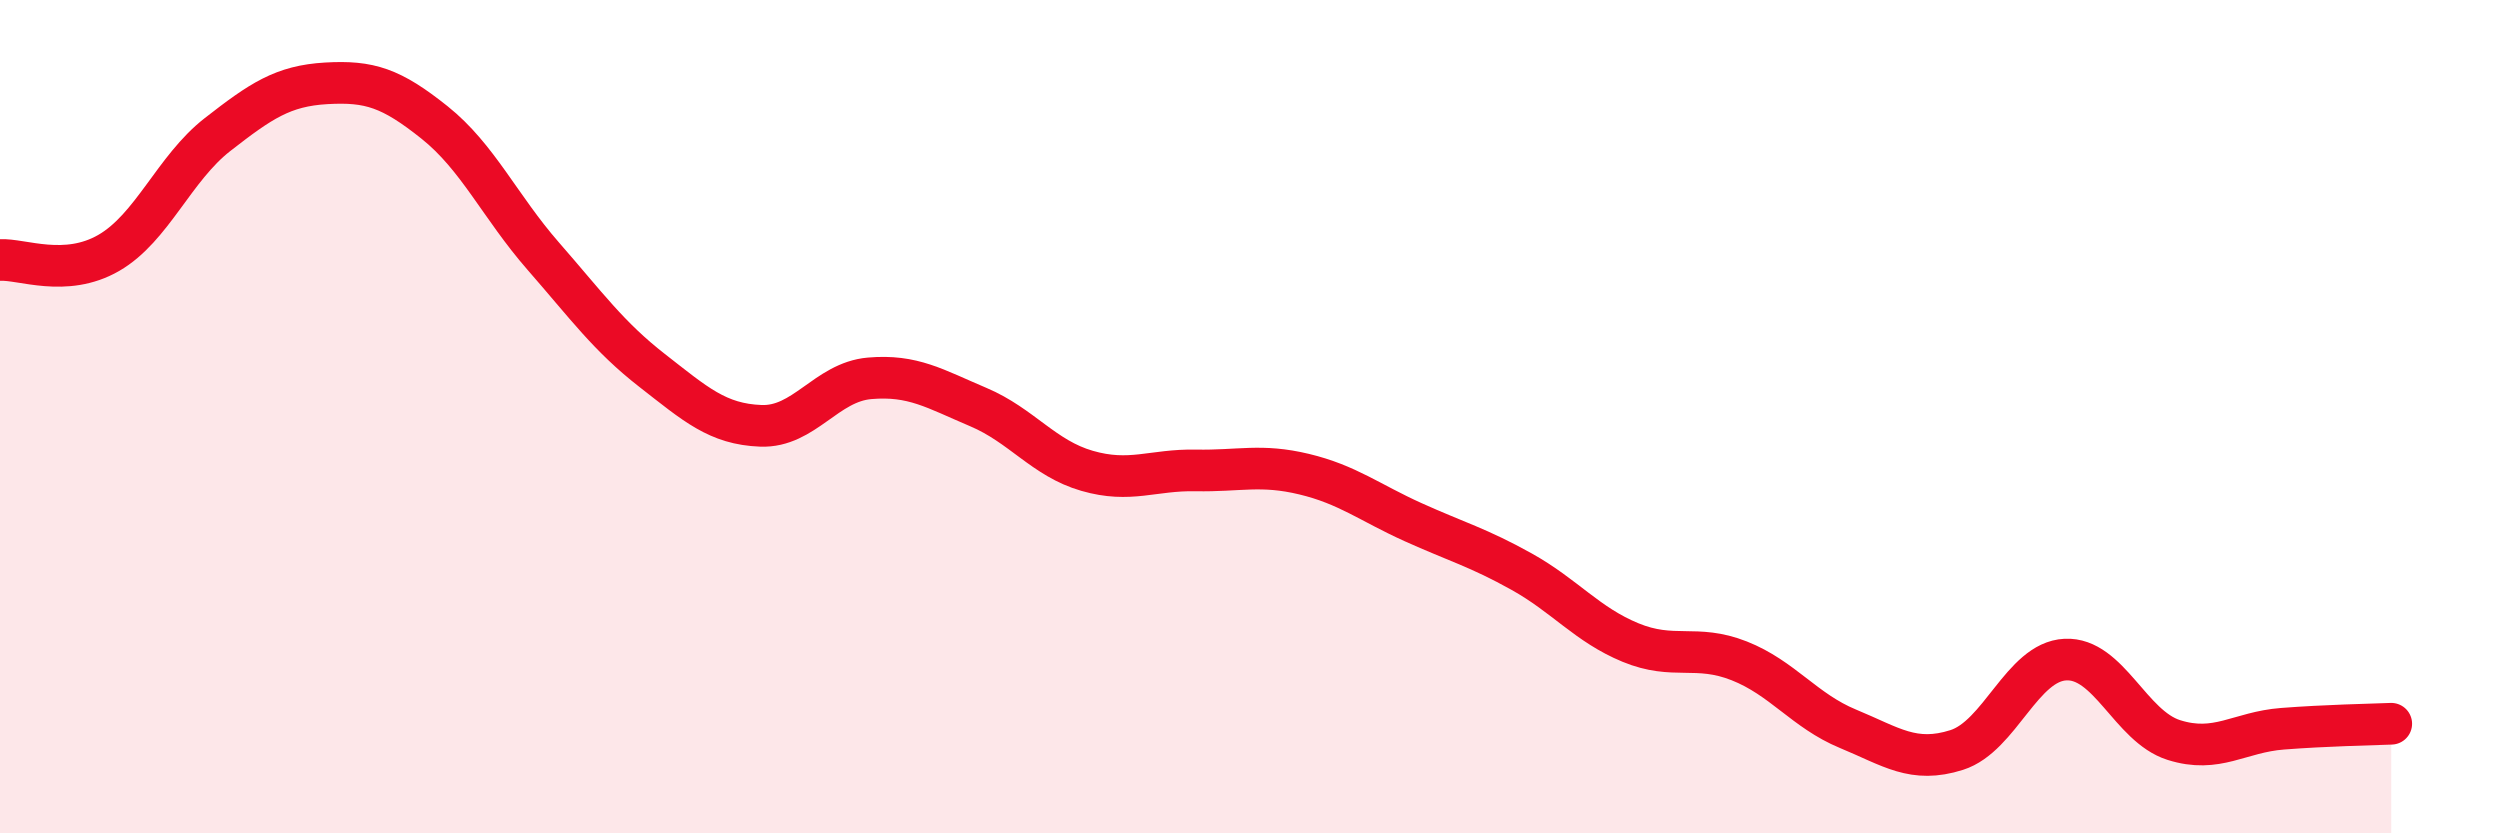
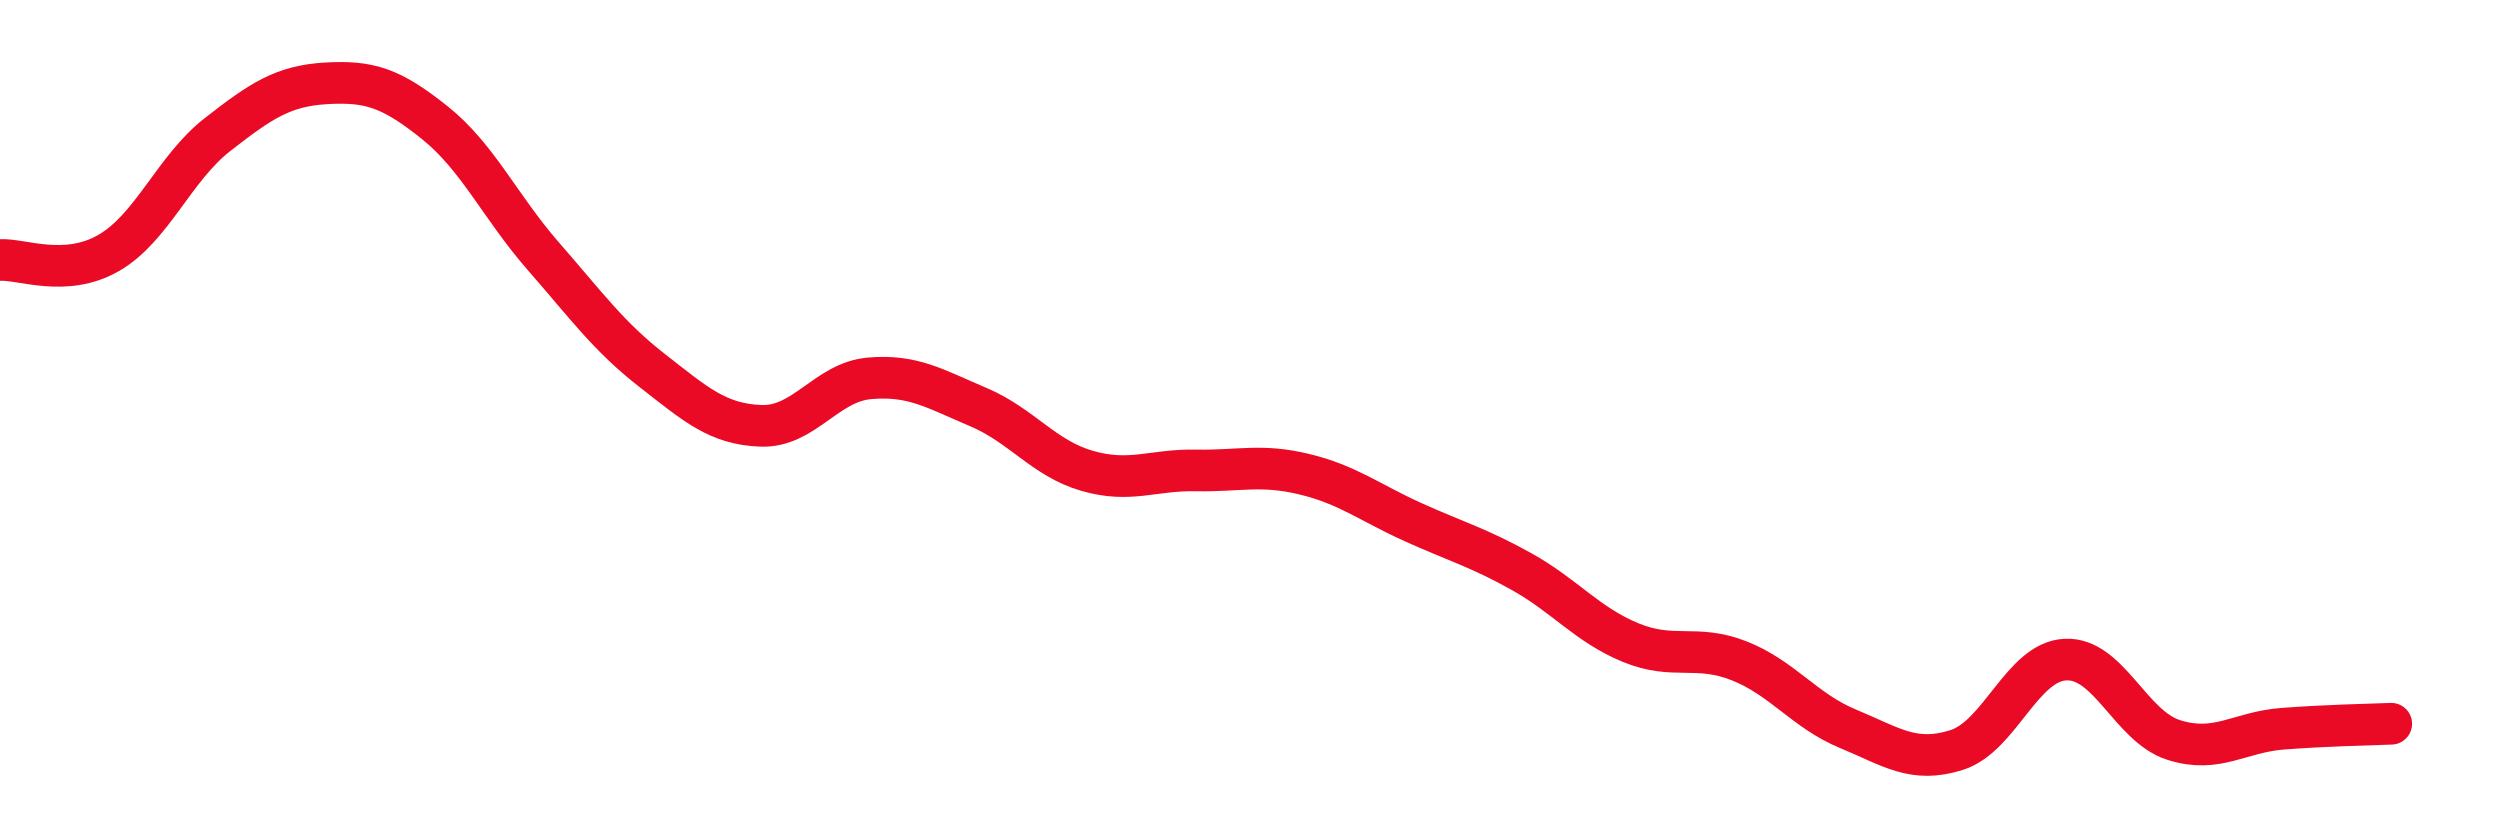
<svg xmlns="http://www.w3.org/2000/svg" width="60" height="20" viewBox="0 0 60 20">
-   <path d="M 0,6.24 C 0.52,6.21 1.57,6.67 2.61,6.07 C 3.65,5.47 4.18,4.04 5.22,3.23 C 6.26,2.42 6.79,2.06 7.83,2 C 8.87,1.94 9.39,2.11 10.43,2.94 C 11.47,3.77 12,4.96 13.04,6.15 C 14.08,7.34 14.61,8.08 15.65,8.89 C 16.69,9.7 17.22,10.18 18.26,10.22 C 19.3,10.26 19.83,9.17 20.87,9.08 C 21.91,8.99 22.44,9.33 23.48,9.77 C 24.52,10.21 25.05,11 26.09,11.3 C 27.13,11.6 27.66,11.27 28.7,11.29 C 29.74,11.31 30.26,11.13 31.3,11.38 C 32.34,11.63 32.87,12.06 33.91,12.53 C 34.95,13 35.48,13.14 36.52,13.72 C 37.56,14.3 38.09,14.99 39.13,15.42 C 40.17,15.85 40.7,15.45 41.74,15.86 C 42.78,16.27 43.31,17.06 44.35,17.49 C 45.39,17.92 45.92,18.33 46.96,18 C 48,17.67 48.53,15.88 49.57,15.83 C 50.61,15.78 51.13,17.43 52.17,17.76 C 53.21,18.09 53.74,17.57 54.78,17.49 C 55.82,17.41 56.87,17.39 57.39,17.37L57.39 20L0 20Z" fill="#EB0A25" opacity="0.1" stroke-linecap="round" stroke-linejoin="round" />
  <path d="M 0,6.24 C 0.52,6.21 1.57,6.67 2.61,6.07 C 3.65,5.47 4.18,4.04 5.22,3.23 C 6.26,2.42 6.79,2.06 7.83,2 C 8.87,1.94 9.39,2.11 10.43,2.94 C 11.47,3.77 12,4.96 13.04,6.15 C 14.08,7.34 14.61,8.08 15.65,8.89 C 16.69,9.7 17.22,10.18 18.26,10.22 C 19.3,10.26 19.83,9.17 20.87,9.08 C 21.91,8.99 22.44,9.33 23.48,9.77 C 24.52,10.21 25.05,11 26.09,11.3 C 27.13,11.6 27.66,11.27 28.7,11.29 C 29.74,11.31 30.26,11.13 31.3,11.38 C 32.34,11.63 32.87,12.06 33.91,12.53 C 34.95,13 35.48,13.14 36.52,13.72 C 37.56,14.3 38.09,14.99 39.13,15.42 C 40.17,15.85 40.7,15.45 41.74,15.86 C 42.78,16.27 43.31,17.06 44.35,17.49 C 45.39,17.92 45.92,18.33 46.96,18 C 48,17.67 48.53,15.88 49.57,15.83 C 50.61,15.78 51.13,17.43 52.17,17.76 C 53.21,18.09 53.74,17.57 54.78,17.49 C 55.82,17.41 56.87,17.39 57.39,17.37" stroke="#EB0A25" stroke-width="1" fill="none" stroke-linecap="round" stroke-linejoin="round" />
</svg>